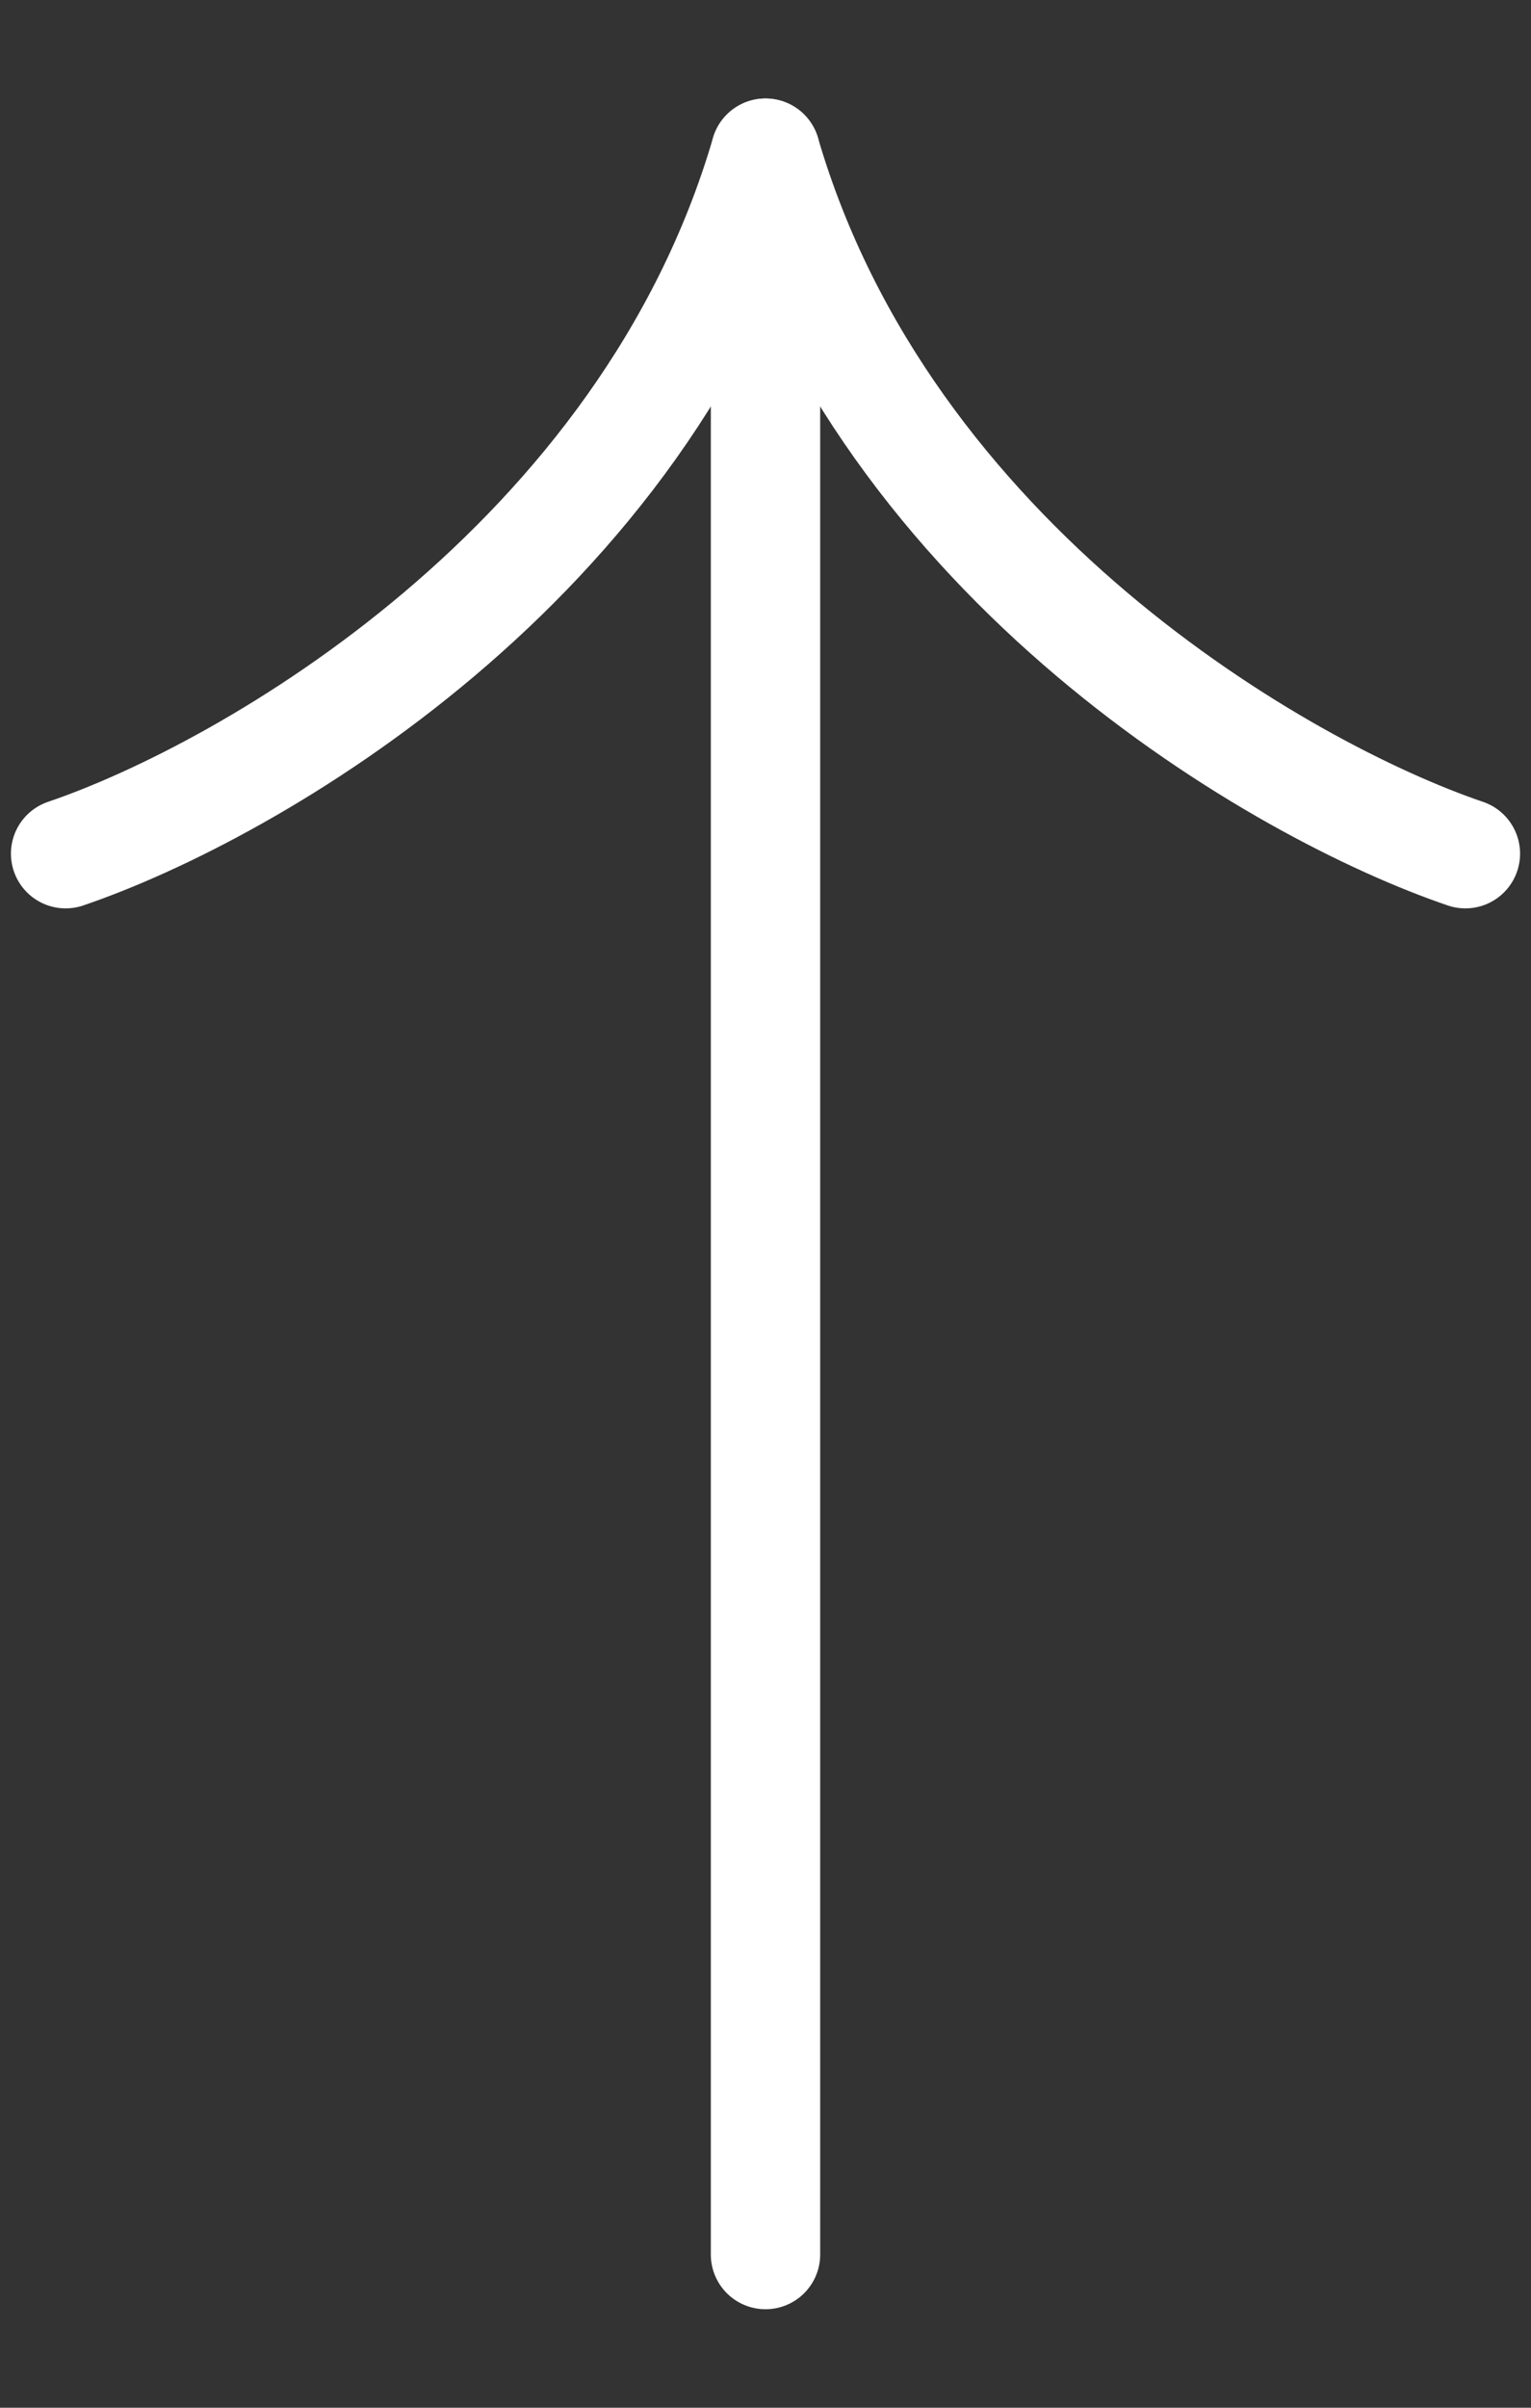
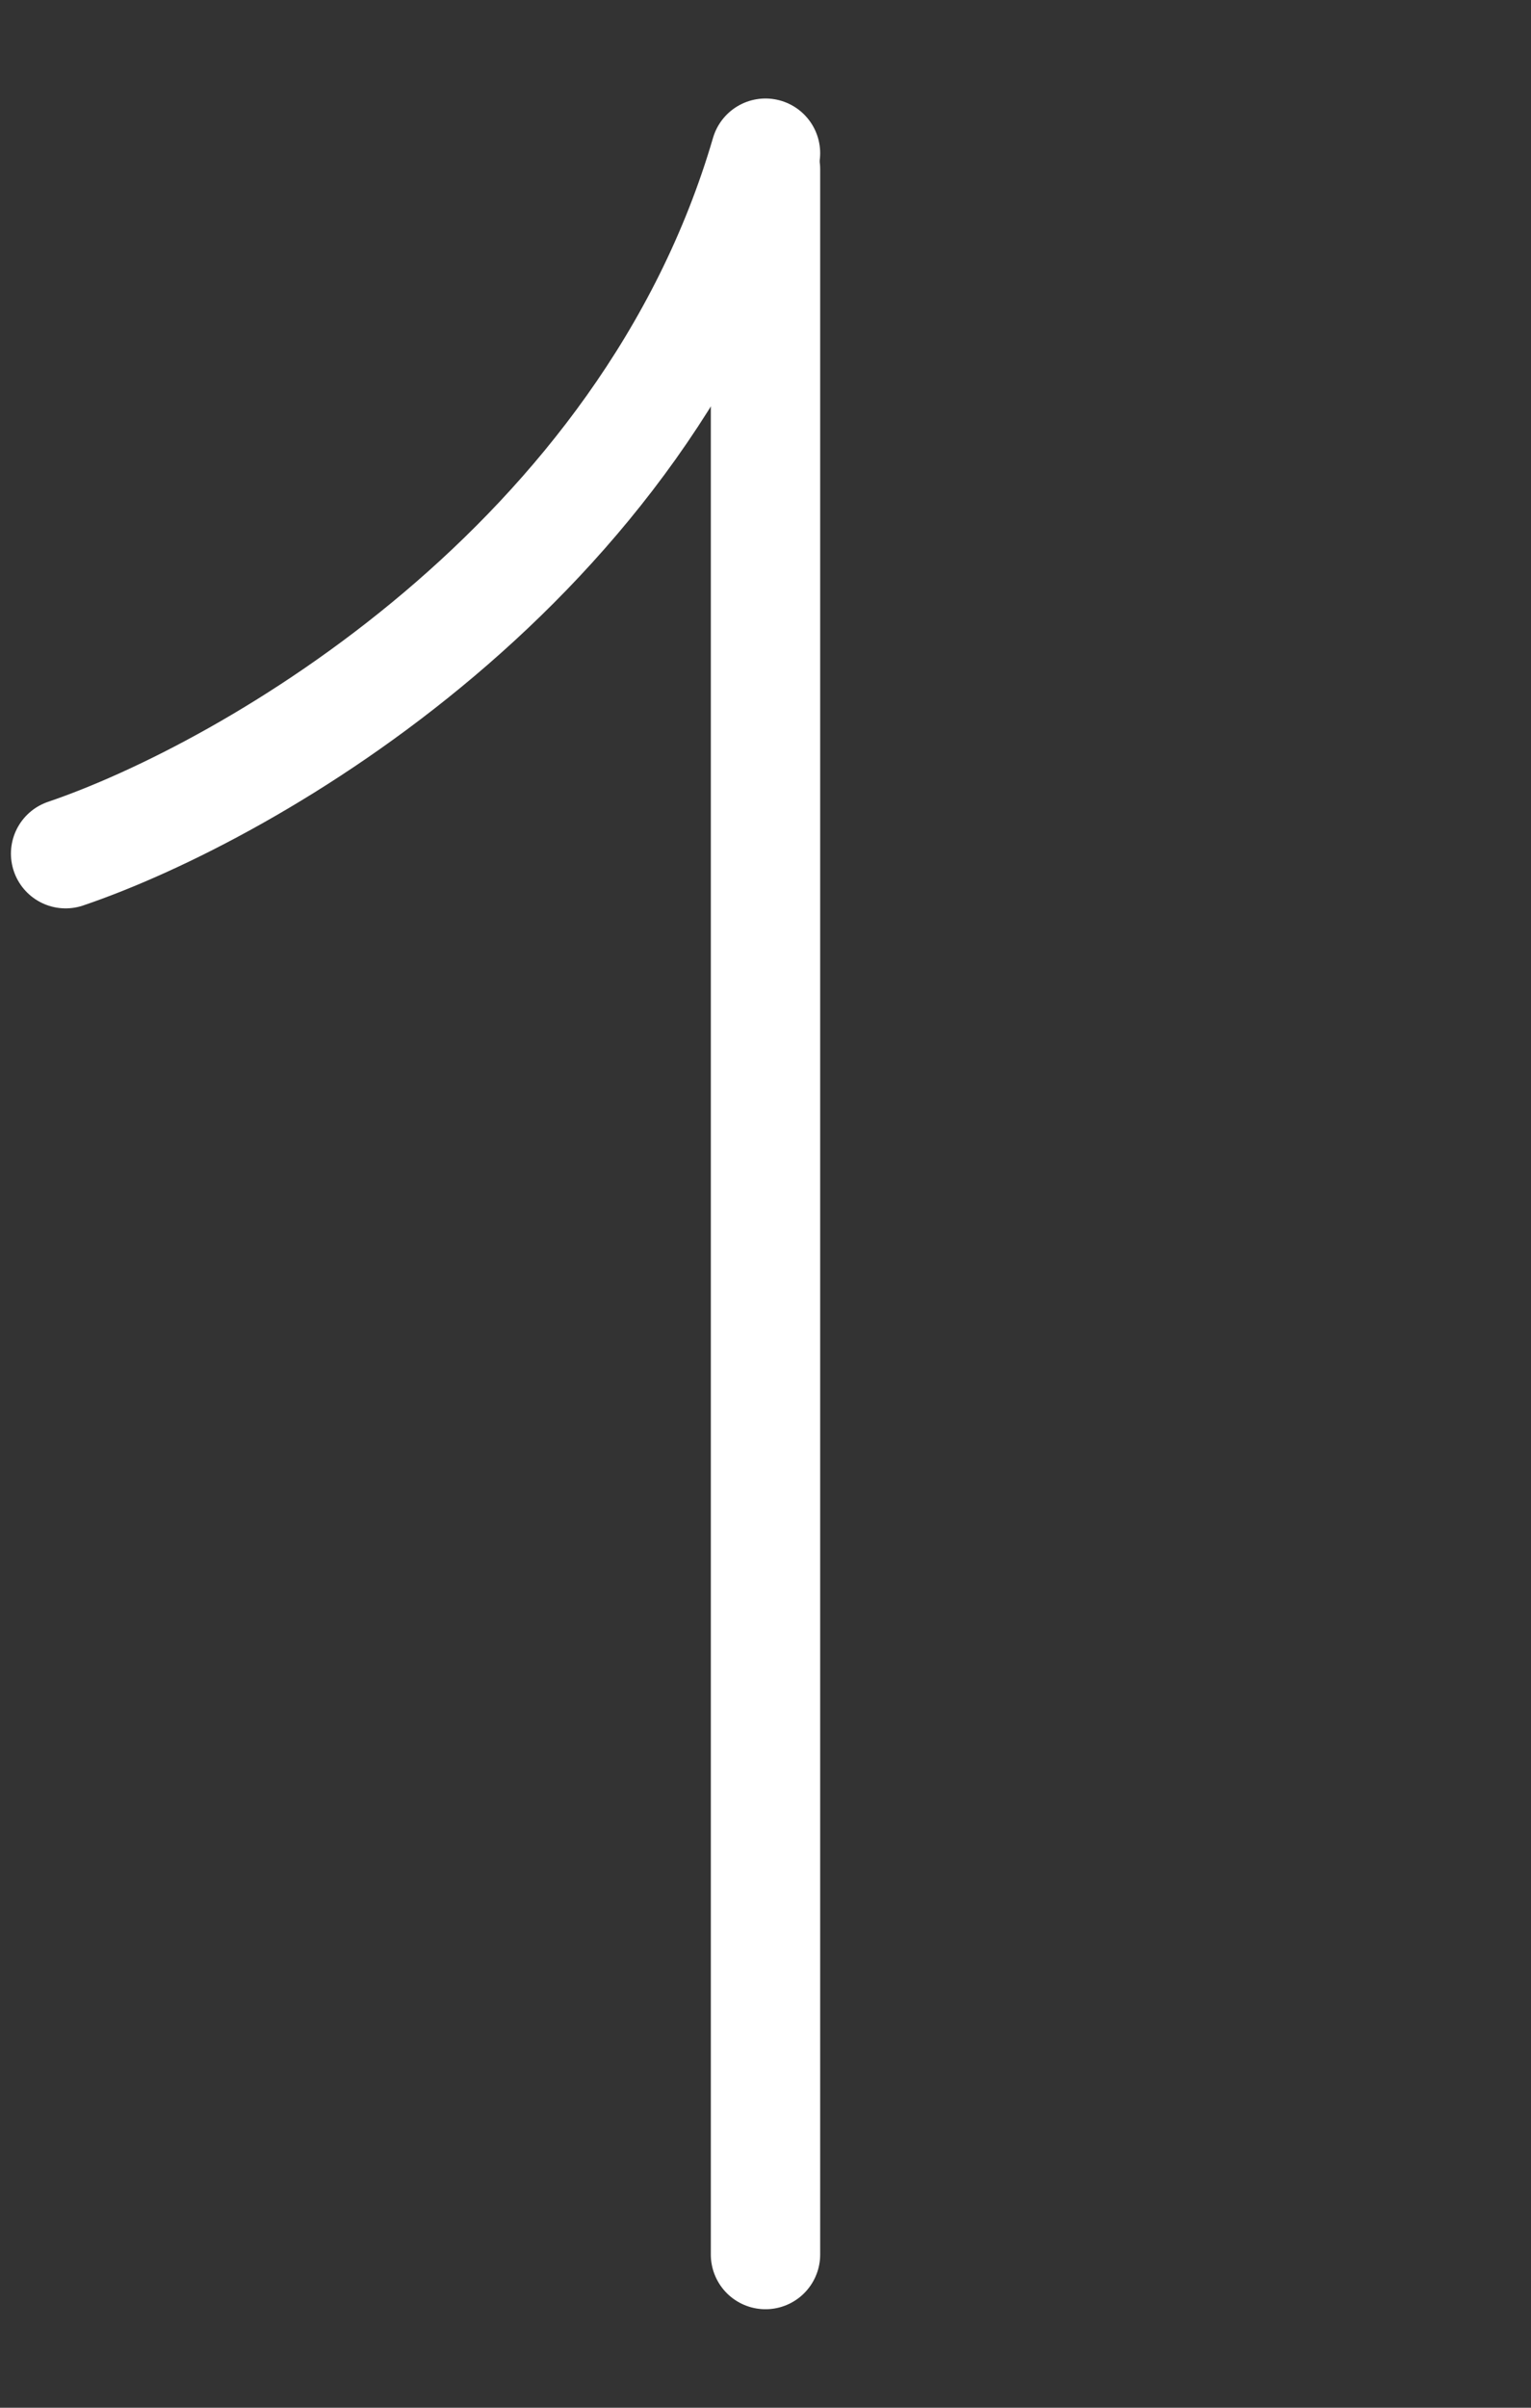
<svg xmlns="http://www.w3.org/2000/svg" width="14" height="22" viewBox="0 0 14 22" fill="none">
  <rect x="0" y="0" width="14" height="22" fill="#333333" stroke="none" />
  <path d="M7 20.6L7 1.546" stroke="white" stroke-linecap="round" />
  <path d="M0.6 7.8C2.276 7.231 5.902 5.155 7 1.4" stroke="white" stroke-linecap="round" />
-   <path d="M13.4 7.8C11.724 7.231 8.098 5.155 7 1.4" stroke="white" stroke-linecap="round" />
</svg>